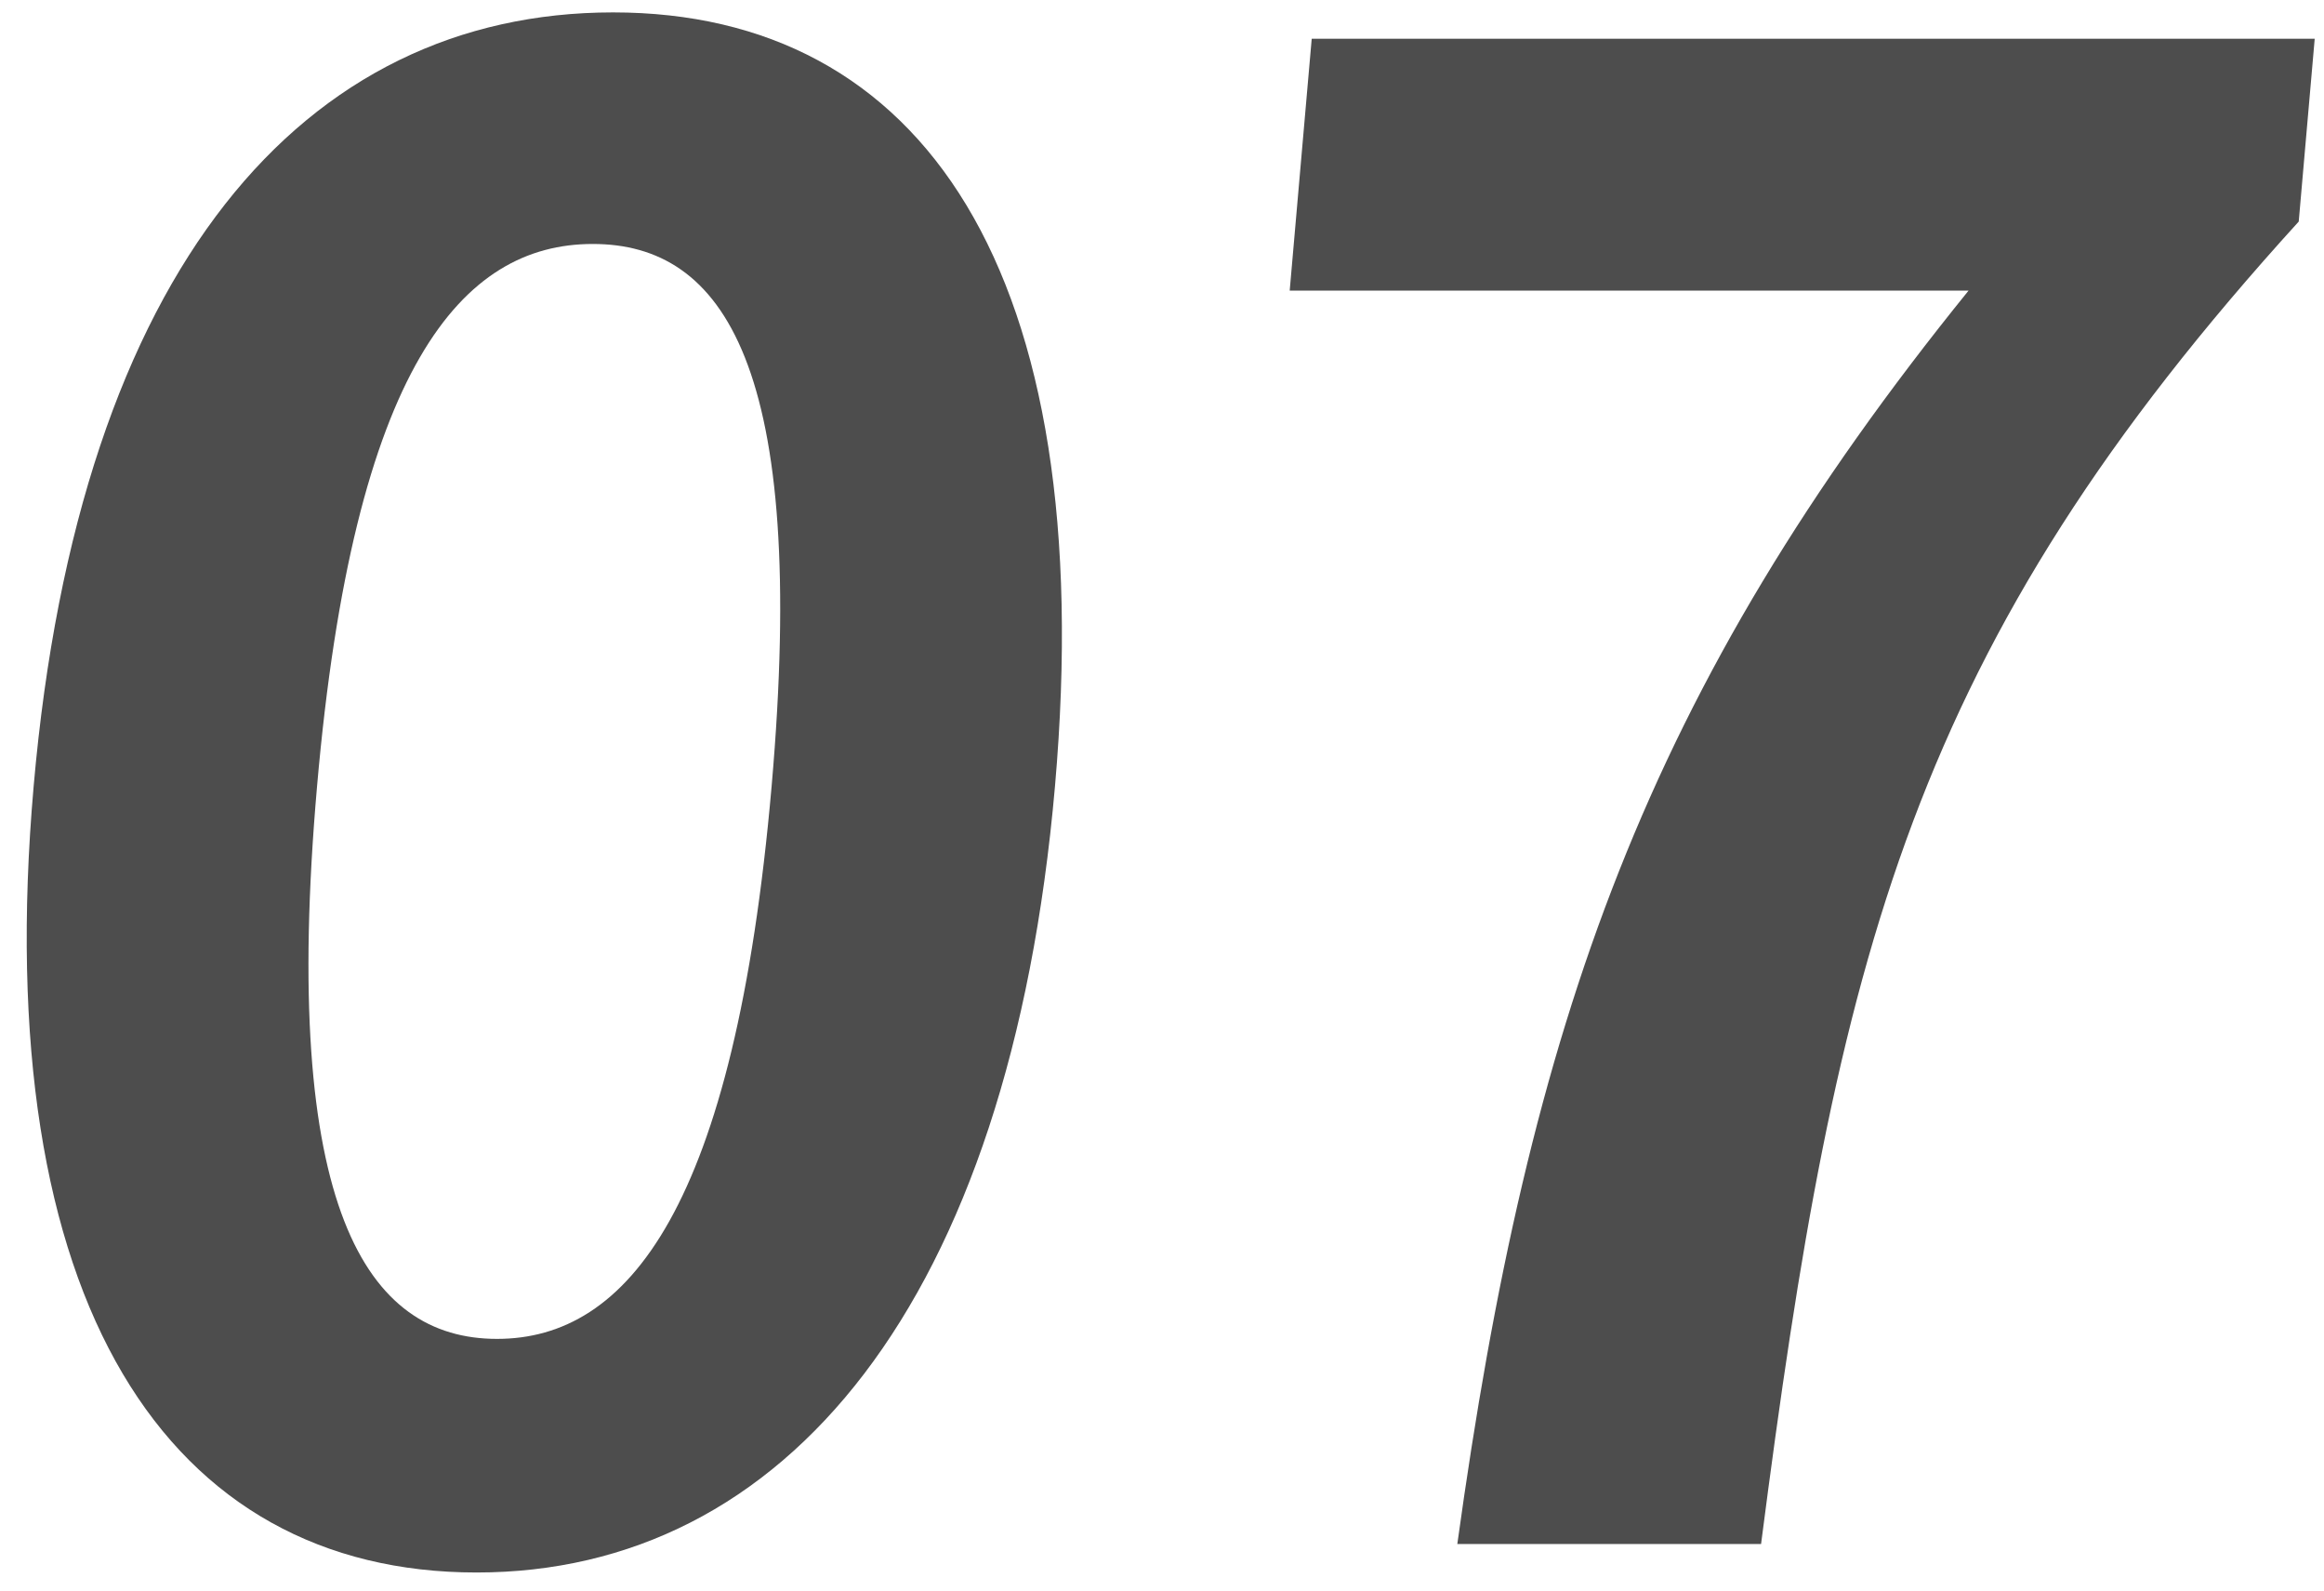
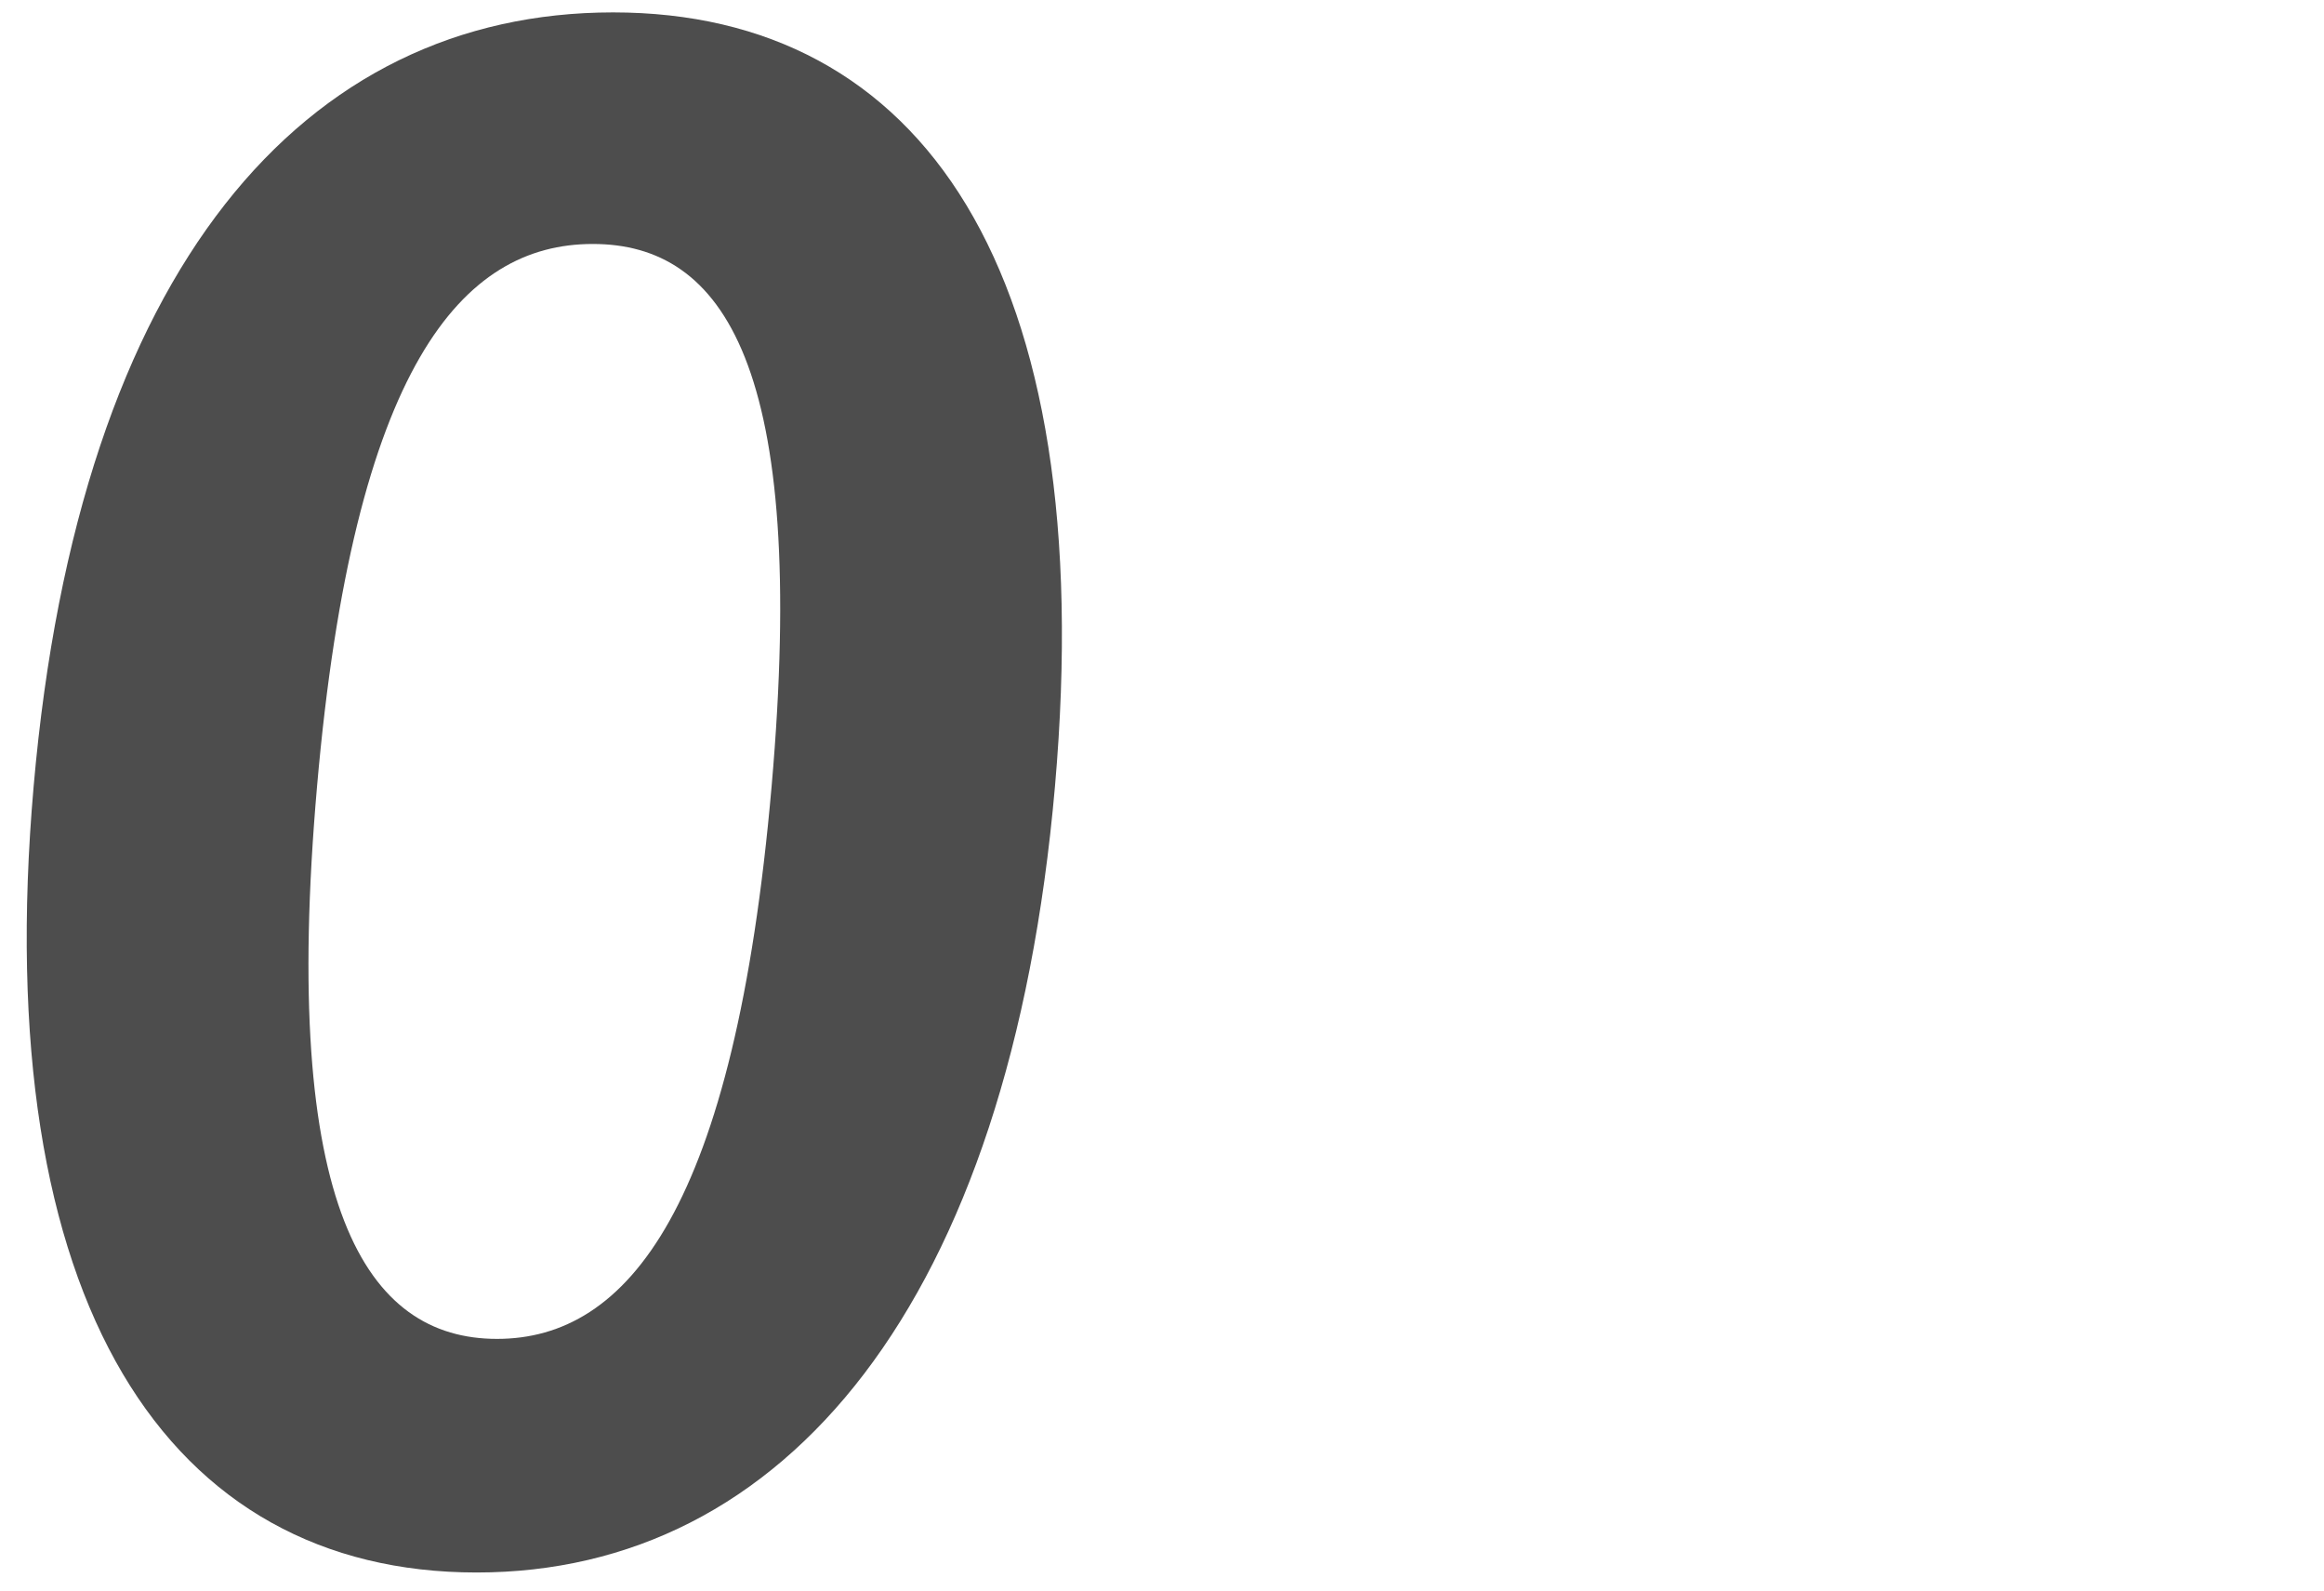
<svg xmlns="http://www.w3.org/2000/svg" fill="none" height="39" viewBox="0 0 57 39" width="57">
  <g fill="#4d4d4d">
    <path d="m11.689 38.557c-7.55 0-11.975-6.575-10.864-19.276 1.116-12.751 6.66-18.977 14.21-18.977 7.55 0 11.951 6.276 10.84 18.977-1.111 12.701-6.636 19.276-14.186 19.276zm.501-5.728c3.2 0 5.829-3.188 6.735-13.548.902-10.311-1.187-13.299-4.386-13.299s-5.861 2.989-6.763 13.299c-.906 10.361 1.215 13.548 4.415 13.548z" />
-     <path d="m35.743 37.859c1.77-12.801 4.635-20.97 12.539-30.733h-16.65l.54-6.176h24.6l-.392 4.483c-9.515 10.46-11.323 17.981-13.187 32.426z" />
  </g>
</svg>